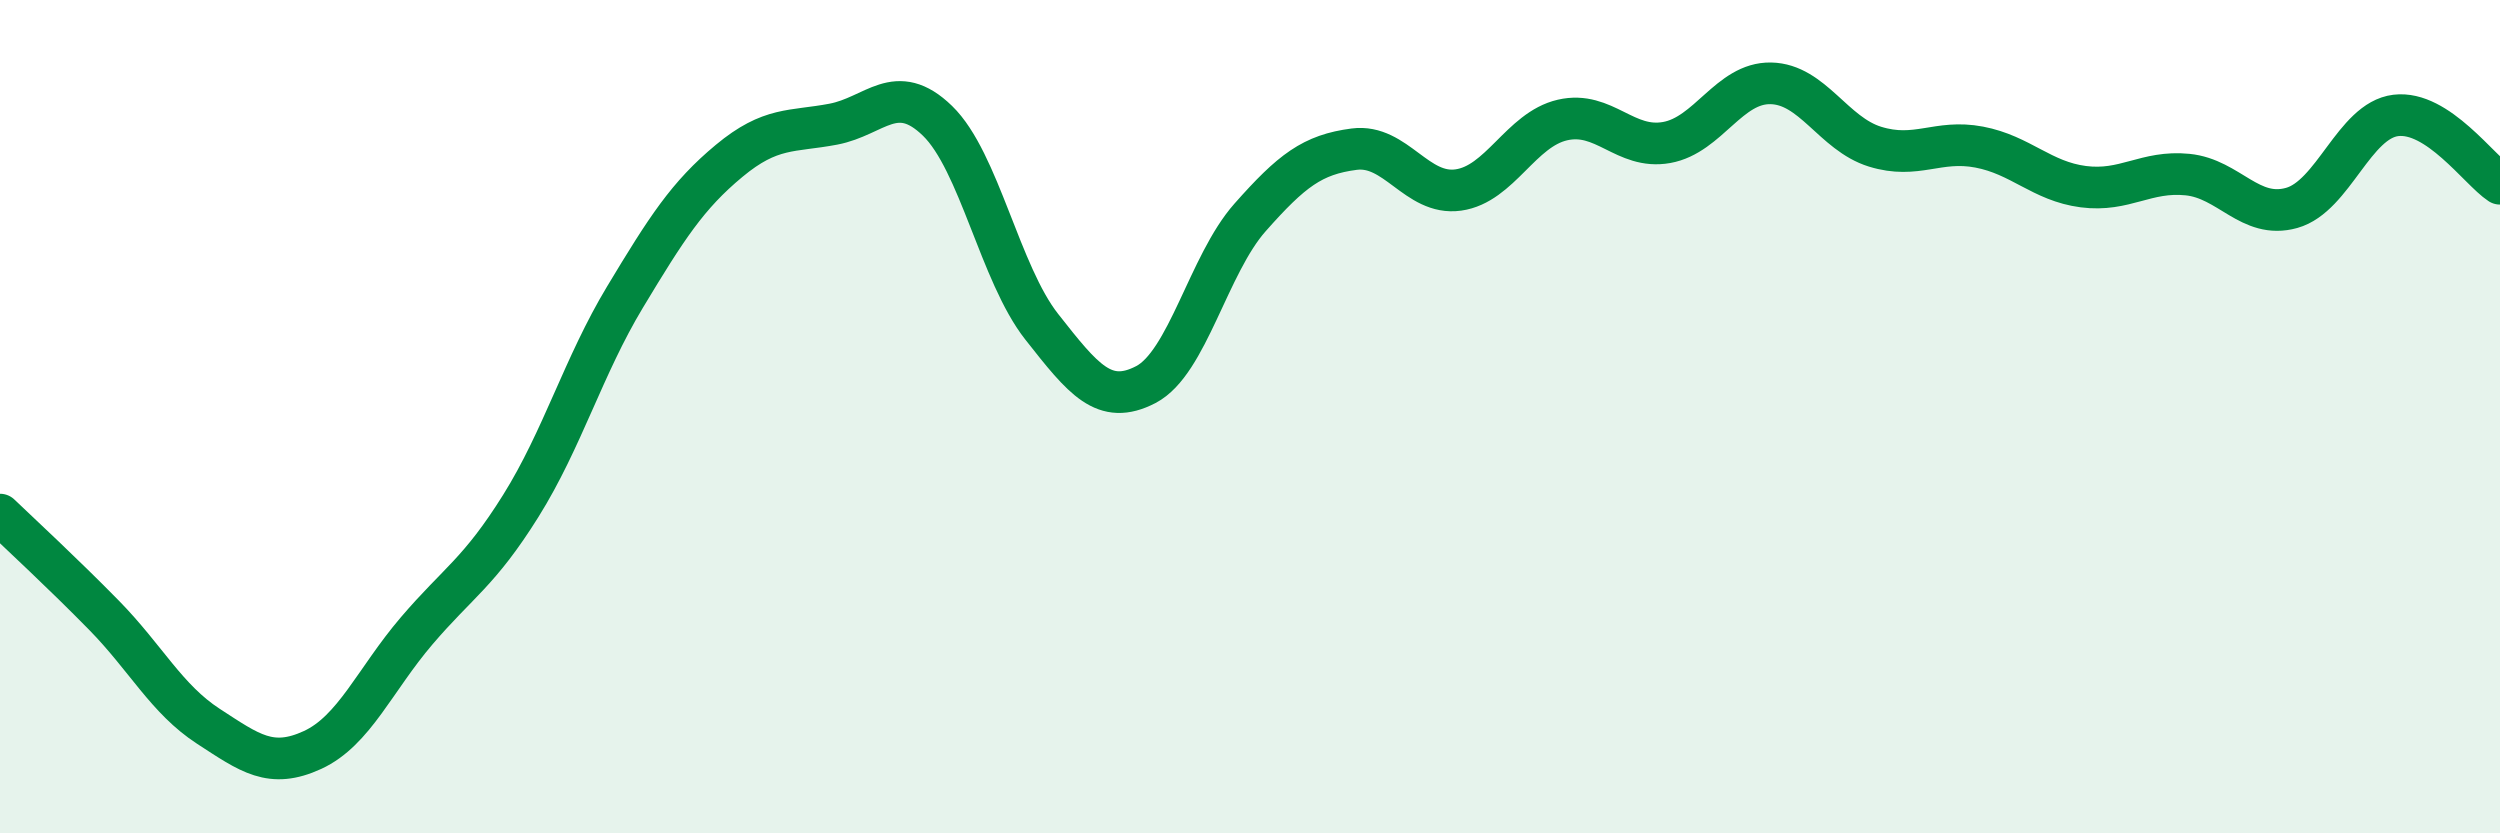
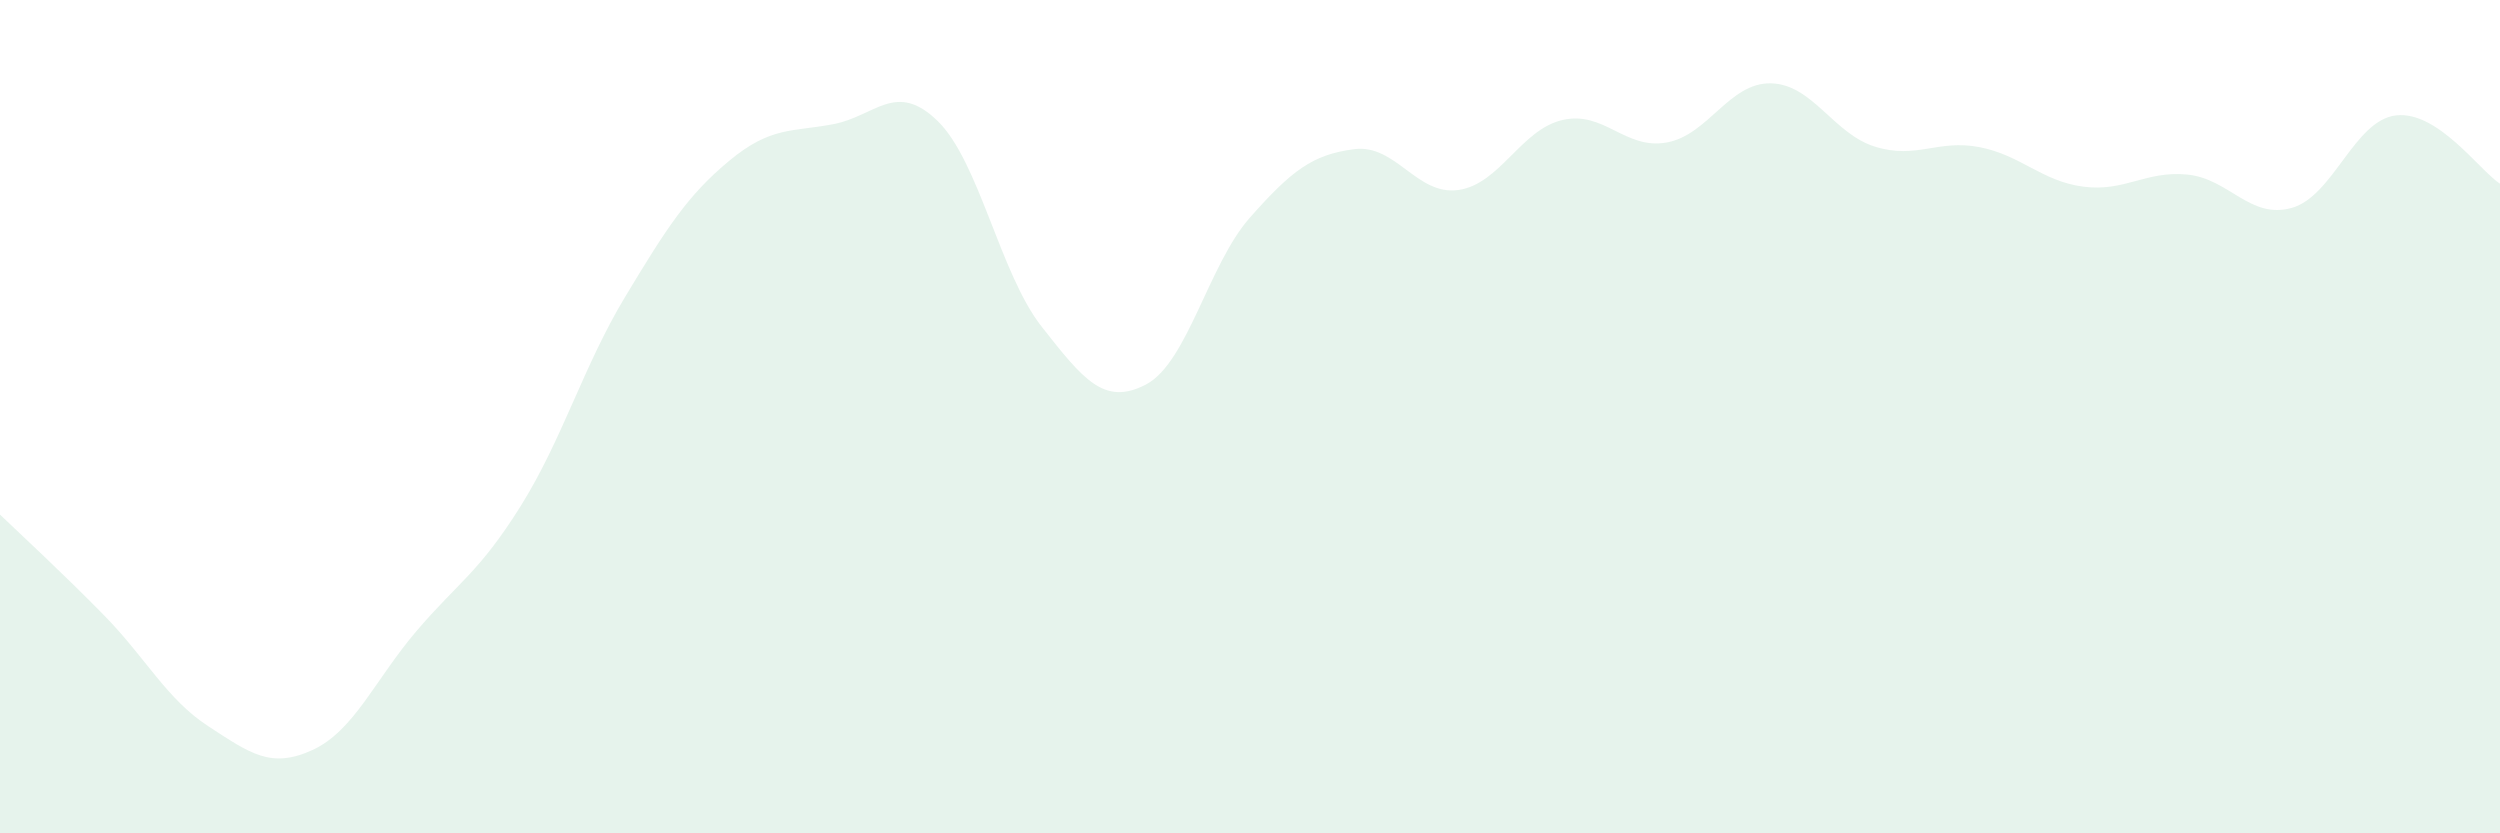
<svg xmlns="http://www.w3.org/2000/svg" width="60" height="20" viewBox="0 0 60 20">
  <path d="M 0,12.35 C 0.5,12.83 1.5,13.75 2.5,14.77 C 3.5,15.79 4,16.78 5,17.43 C 6,18.08 6.5,18.46 7.5,18 C 8.5,17.54 9,16.31 10,15.14 C 11,13.97 11.5,13.74 12.5,12.14 C 13.5,10.54 14,8.79 15,7.13 C 16,5.47 16.5,4.69 17.5,3.86 C 18.5,3.03 19,3.17 20,2.98 C 21,2.79 21.5,1.93 22.5,2.9 C 23.5,3.87 24,6.57 25,7.84 C 26,9.11 26.5,9.75 27.5,9.23 C 28.5,8.71 29,6.35 30,5.22 C 31,4.09 31.5,3.71 32.5,3.58 C 33.5,3.45 34,4.7 35,4.56 C 36,4.42 36.5,3.11 37.5,2.88 C 38.5,2.65 39,3.6 40,3.42 C 41,3.24 41.5,1.98 42.5,2 C 43.5,2.02 44,3.21 45,3.52 C 46,3.83 46.5,3.34 47.5,3.53 C 48.5,3.72 49,4.35 50,4.48 C 51,4.61 51.5,4.09 52.5,4.19 C 53.5,4.29 54,5.27 55,4.99 C 56,4.71 56.5,2.89 57.5,2.77 C 58.5,2.65 59.5,4.08 60,4.41L60 20L0 20Z" fill="#008740" opacity="0.1" stroke-linecap="round" stroke-linejoin="round" />
-   <path d="M 0,12.35 C 0.5,12.83 1.5,13.75 2.5,14.77 C 3.5,15.79 4,16.78 5,17.43 C 6,18.08 6.5,18.46 7.5,18 C 8.5,17.54 9,16.31 10,15.14 C 11,13.97 11.5,13.74 12.5,12.14 C 13.5,10.54 14,8.79 15,7.13 C 16,5.47 16.5,4.69 17.5,3.86 C 18.5,3.03 19,3.17 20,2.98 C 21,2.79 21.5,1.93 22.5,2.9 C 23.5,3.87 24,6.57 25,7.84 C 26,9.11 26.5,9.75 27.5,9.23 C 28.5,8.71 29,6.35 30,5.22 C 31,4.09 31.5,3.71 32.5,3.58 C 33.5,3.45 34,4.7 35,4.56 C 36,4.42 36.5,3.11 37.5,2.88 C 38.5,2.65 39,3.6 40,3.42 C 41,3.24 41.5,1.98 42.5,2 C 43.5,2.02 44,3.21 45,3.52 C 46,3.83 46.5,3.34 47.5,3.53 C 48.5,3.72 49,4.35 50,4.48 C 51,4.61 51.5,4.09 52.5,4.19 C 53.5,4.29 54,5.27 55,4.99 C 56,4.71 56.5,2.89 57.5,2.77 C 58.5,2.65 59.5,4.08 60,4.41" stroke="#008740" stroke-width="1" fill="none" stroke-linecap="round" stroke-linejoin="round" />
</svg>